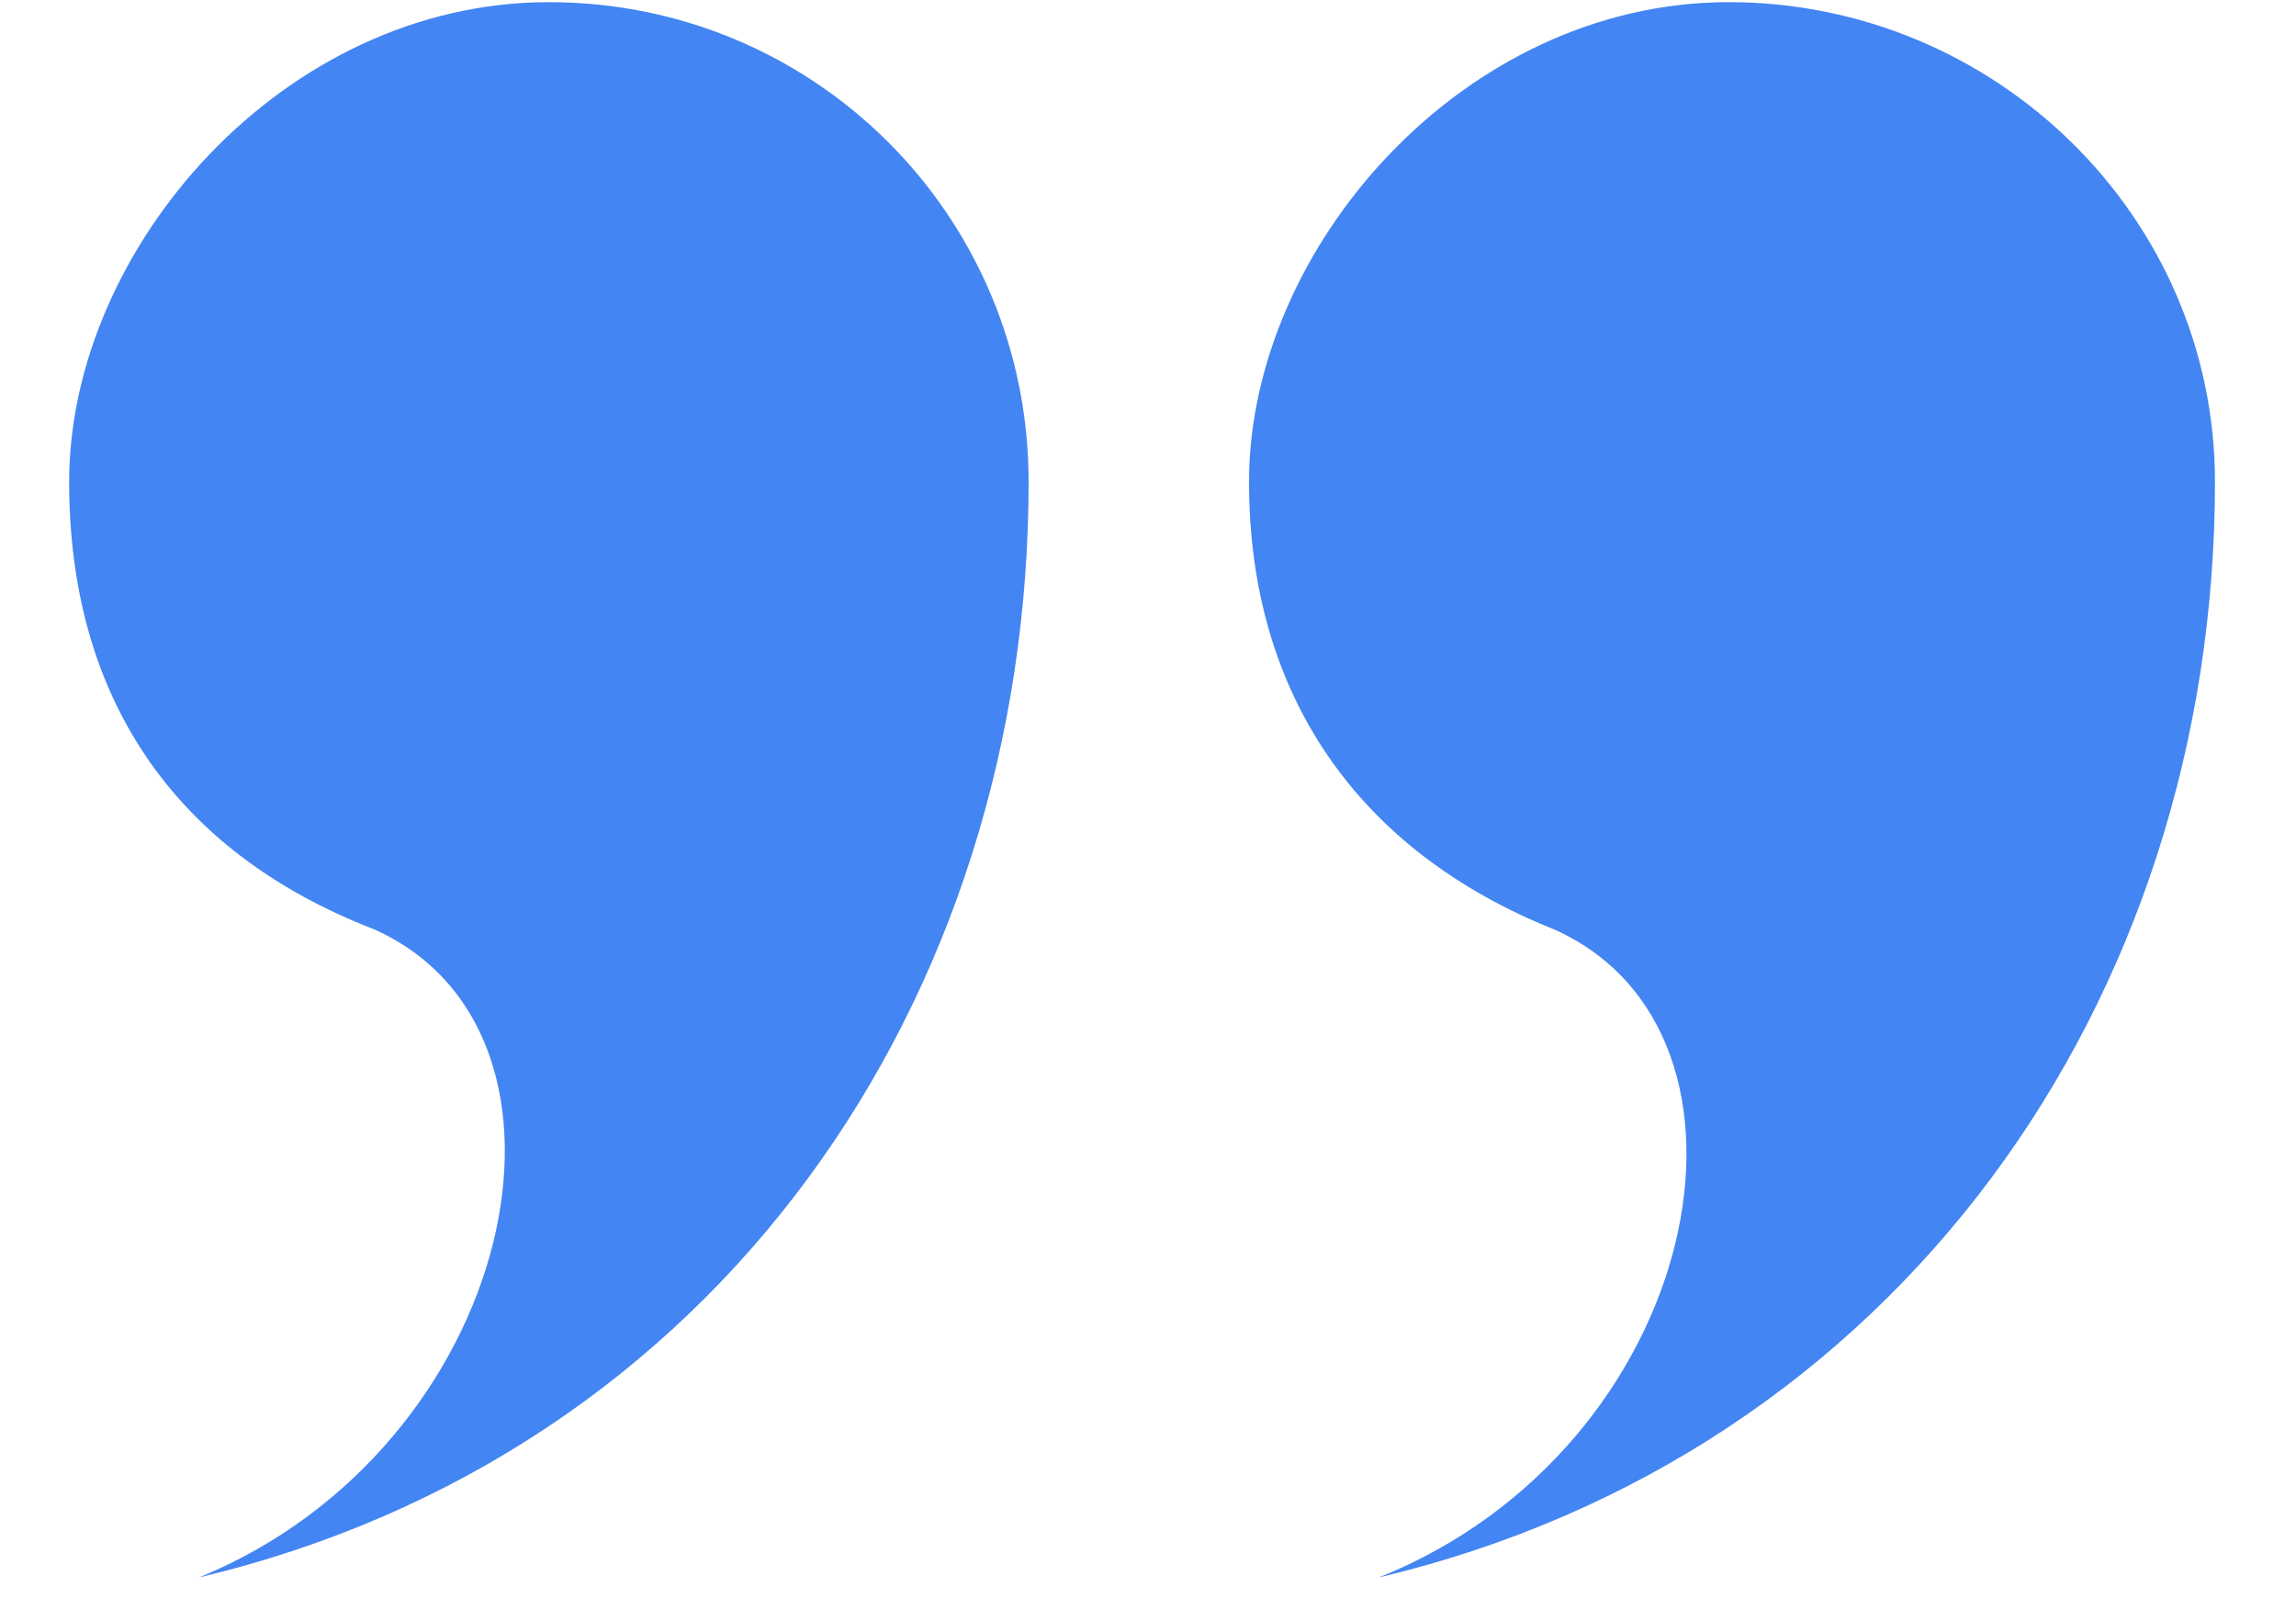
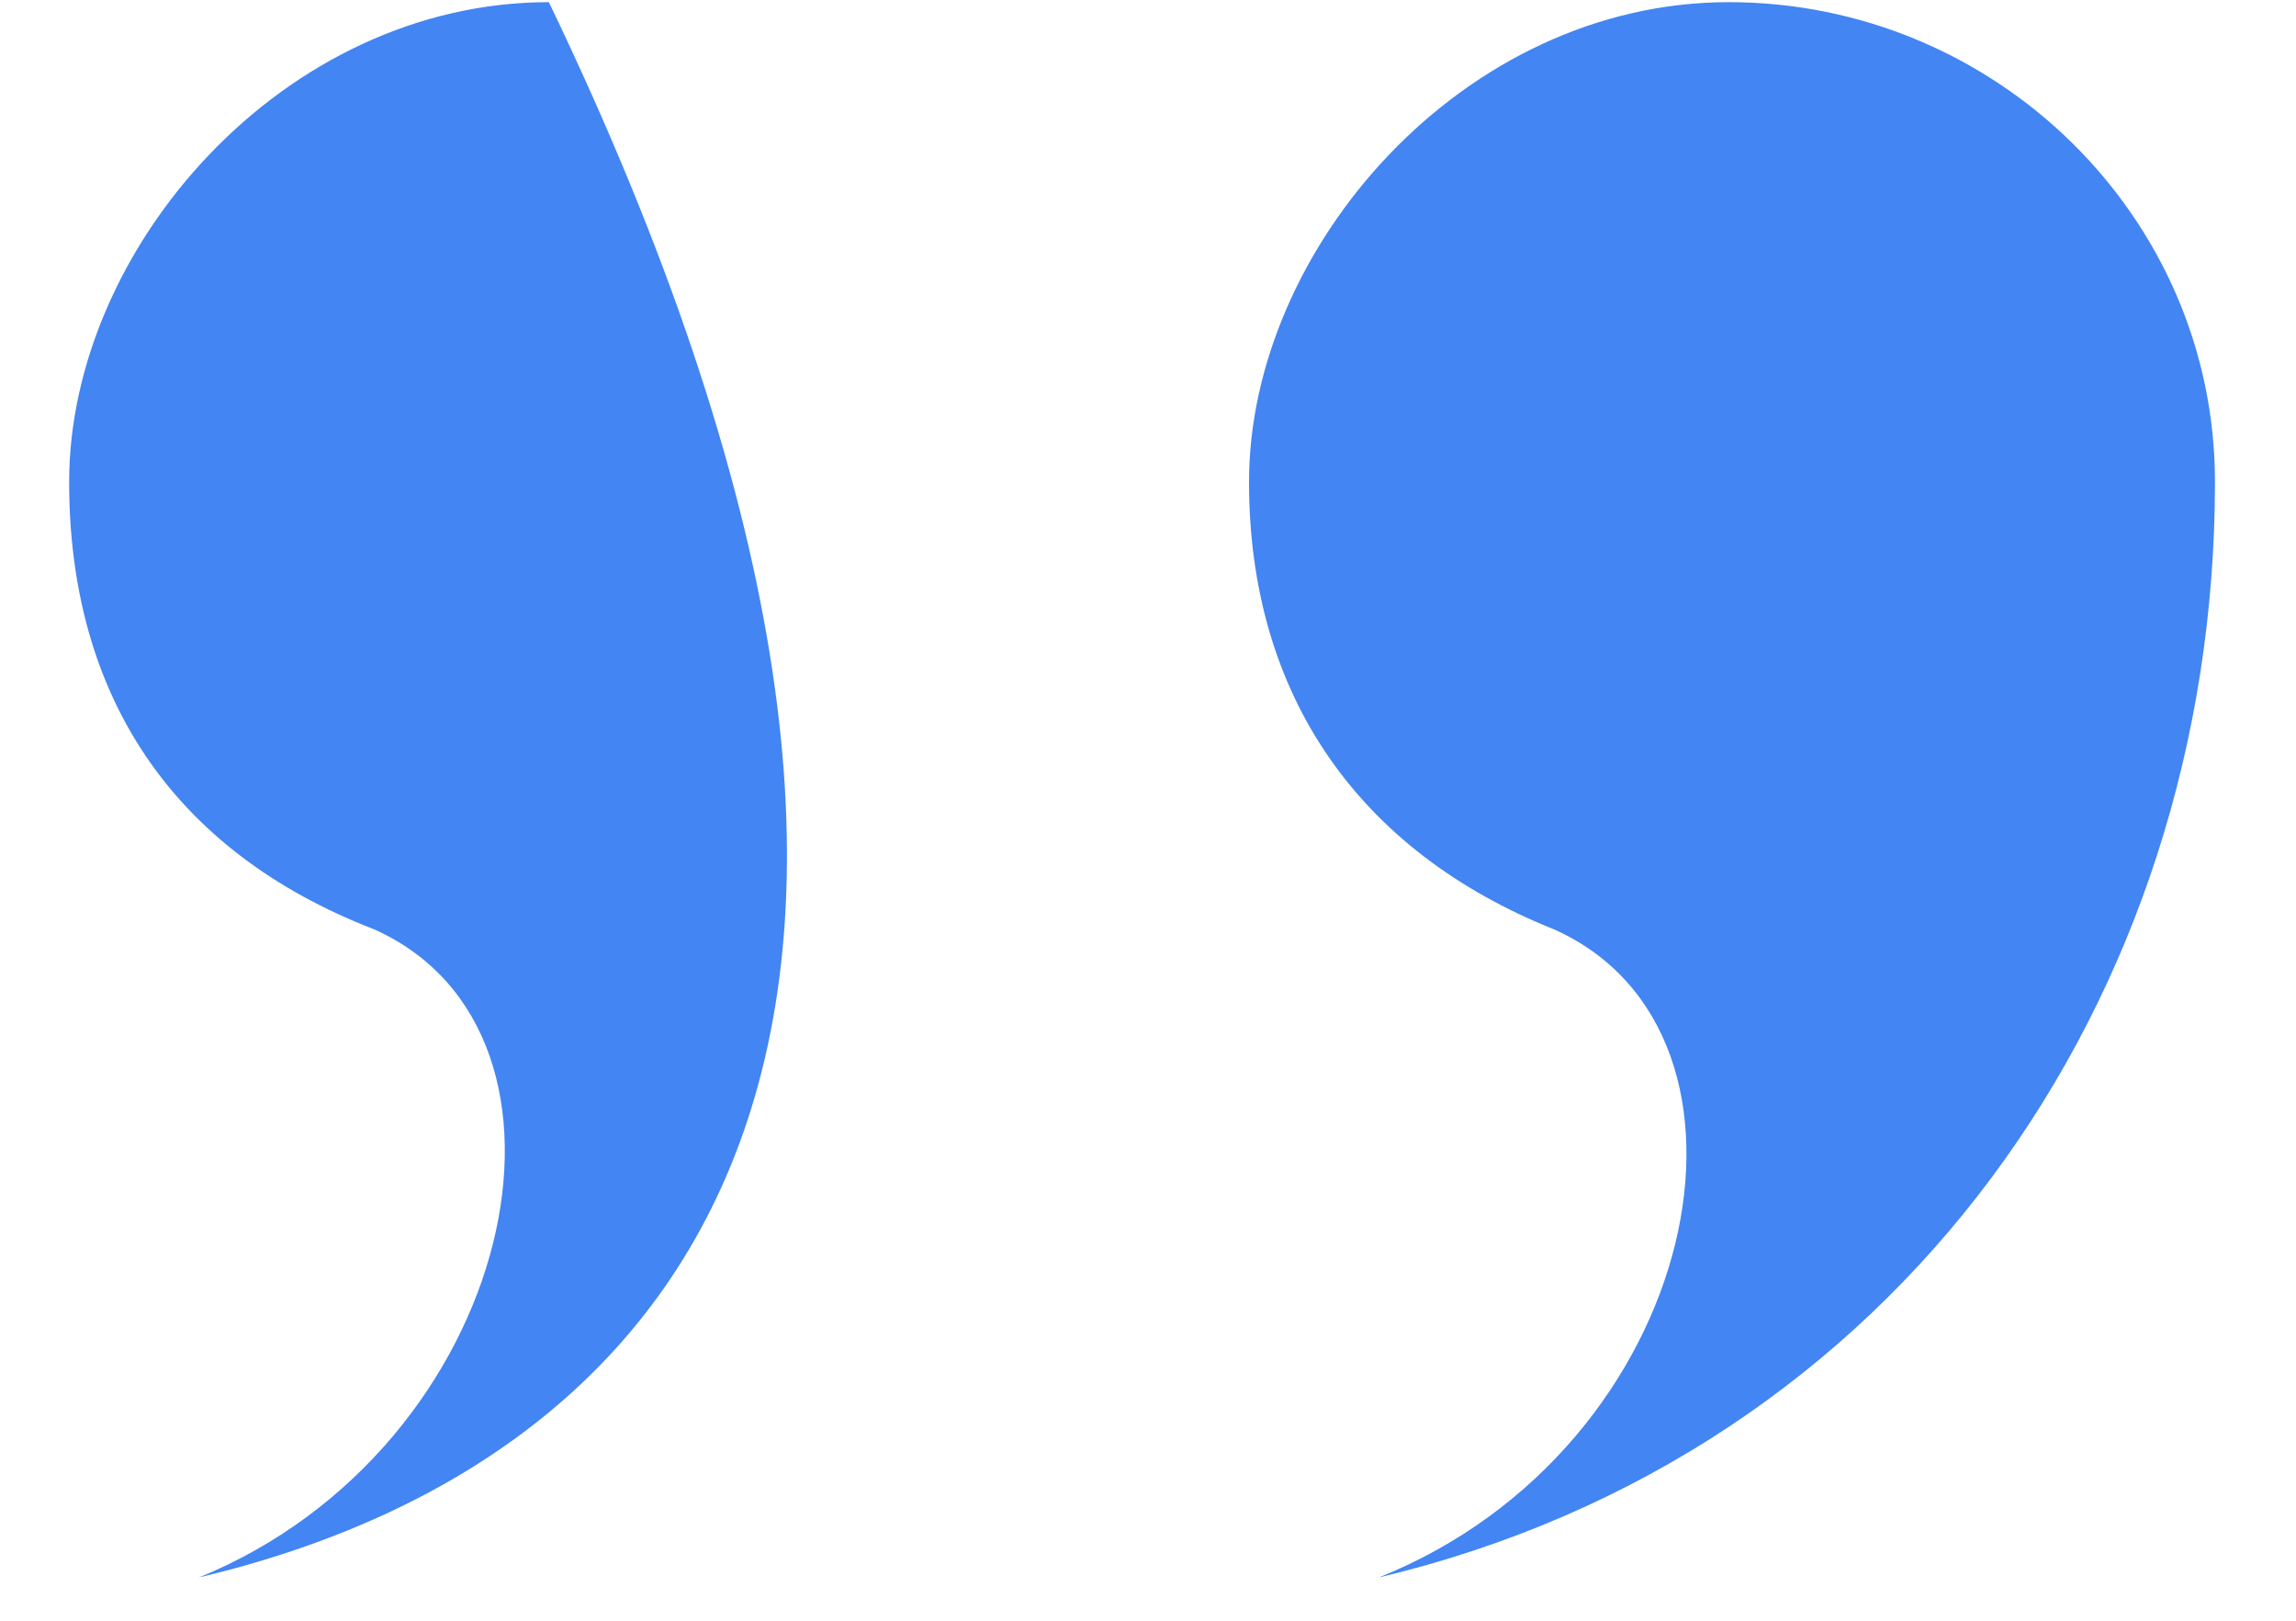
<svg xmlns="http://www.w3.org/2000/svg" width="17" height="12" viewBox="0 0 17 12" fill="none">
-   <path d="M4.064 0.016C6.032 0.016 7.616 1.6 7.616 3.568C7.616 7.408 5.312 10.768 1.472 11.68C3.824 10.72 4.496 7.648 2.768 6.88C1.28 6.304 0.512 5.152 0.512 3.568C0.512 1.84 2.096 0.016 4.064 0.016ZM12.8 0.016C14.768 0.016 16.4 1.6 16.4 3.568C16.4 7.408 14.048 10.768 10.208 11.68C12.608 10.72 13.232 7.648 11.504 6.88C10.064 6.304 9.248 5.152 9.248 3.568C9.248 1.84 10.832 0.016 12.8 0.016Z" fill="#4385F2" />
+   <path d="M4.064 0.016C7.616 7.408 5.312 10.768 1.472 11.68C3.824 10.72 4.496 7.648 2.768 6.88C1.28 6.304 0.512 5.152 0.512 3.568C0.512 1.84 2.096 0.016 4.064 0.016ZM12.8 0.016C14.768 0.016 16.4 1.6 16.4 3.568C16.4 7.408 14.048 10.768 10.208 11.68C12.608 10.72 13.232 7.648 11.504 6.88C10.064 6.304 9.248 5.152 9.248 3.568C9.248 1.84 10.832 0.016 12.8 0.016Z" fill="#4385F2" />
</svg>